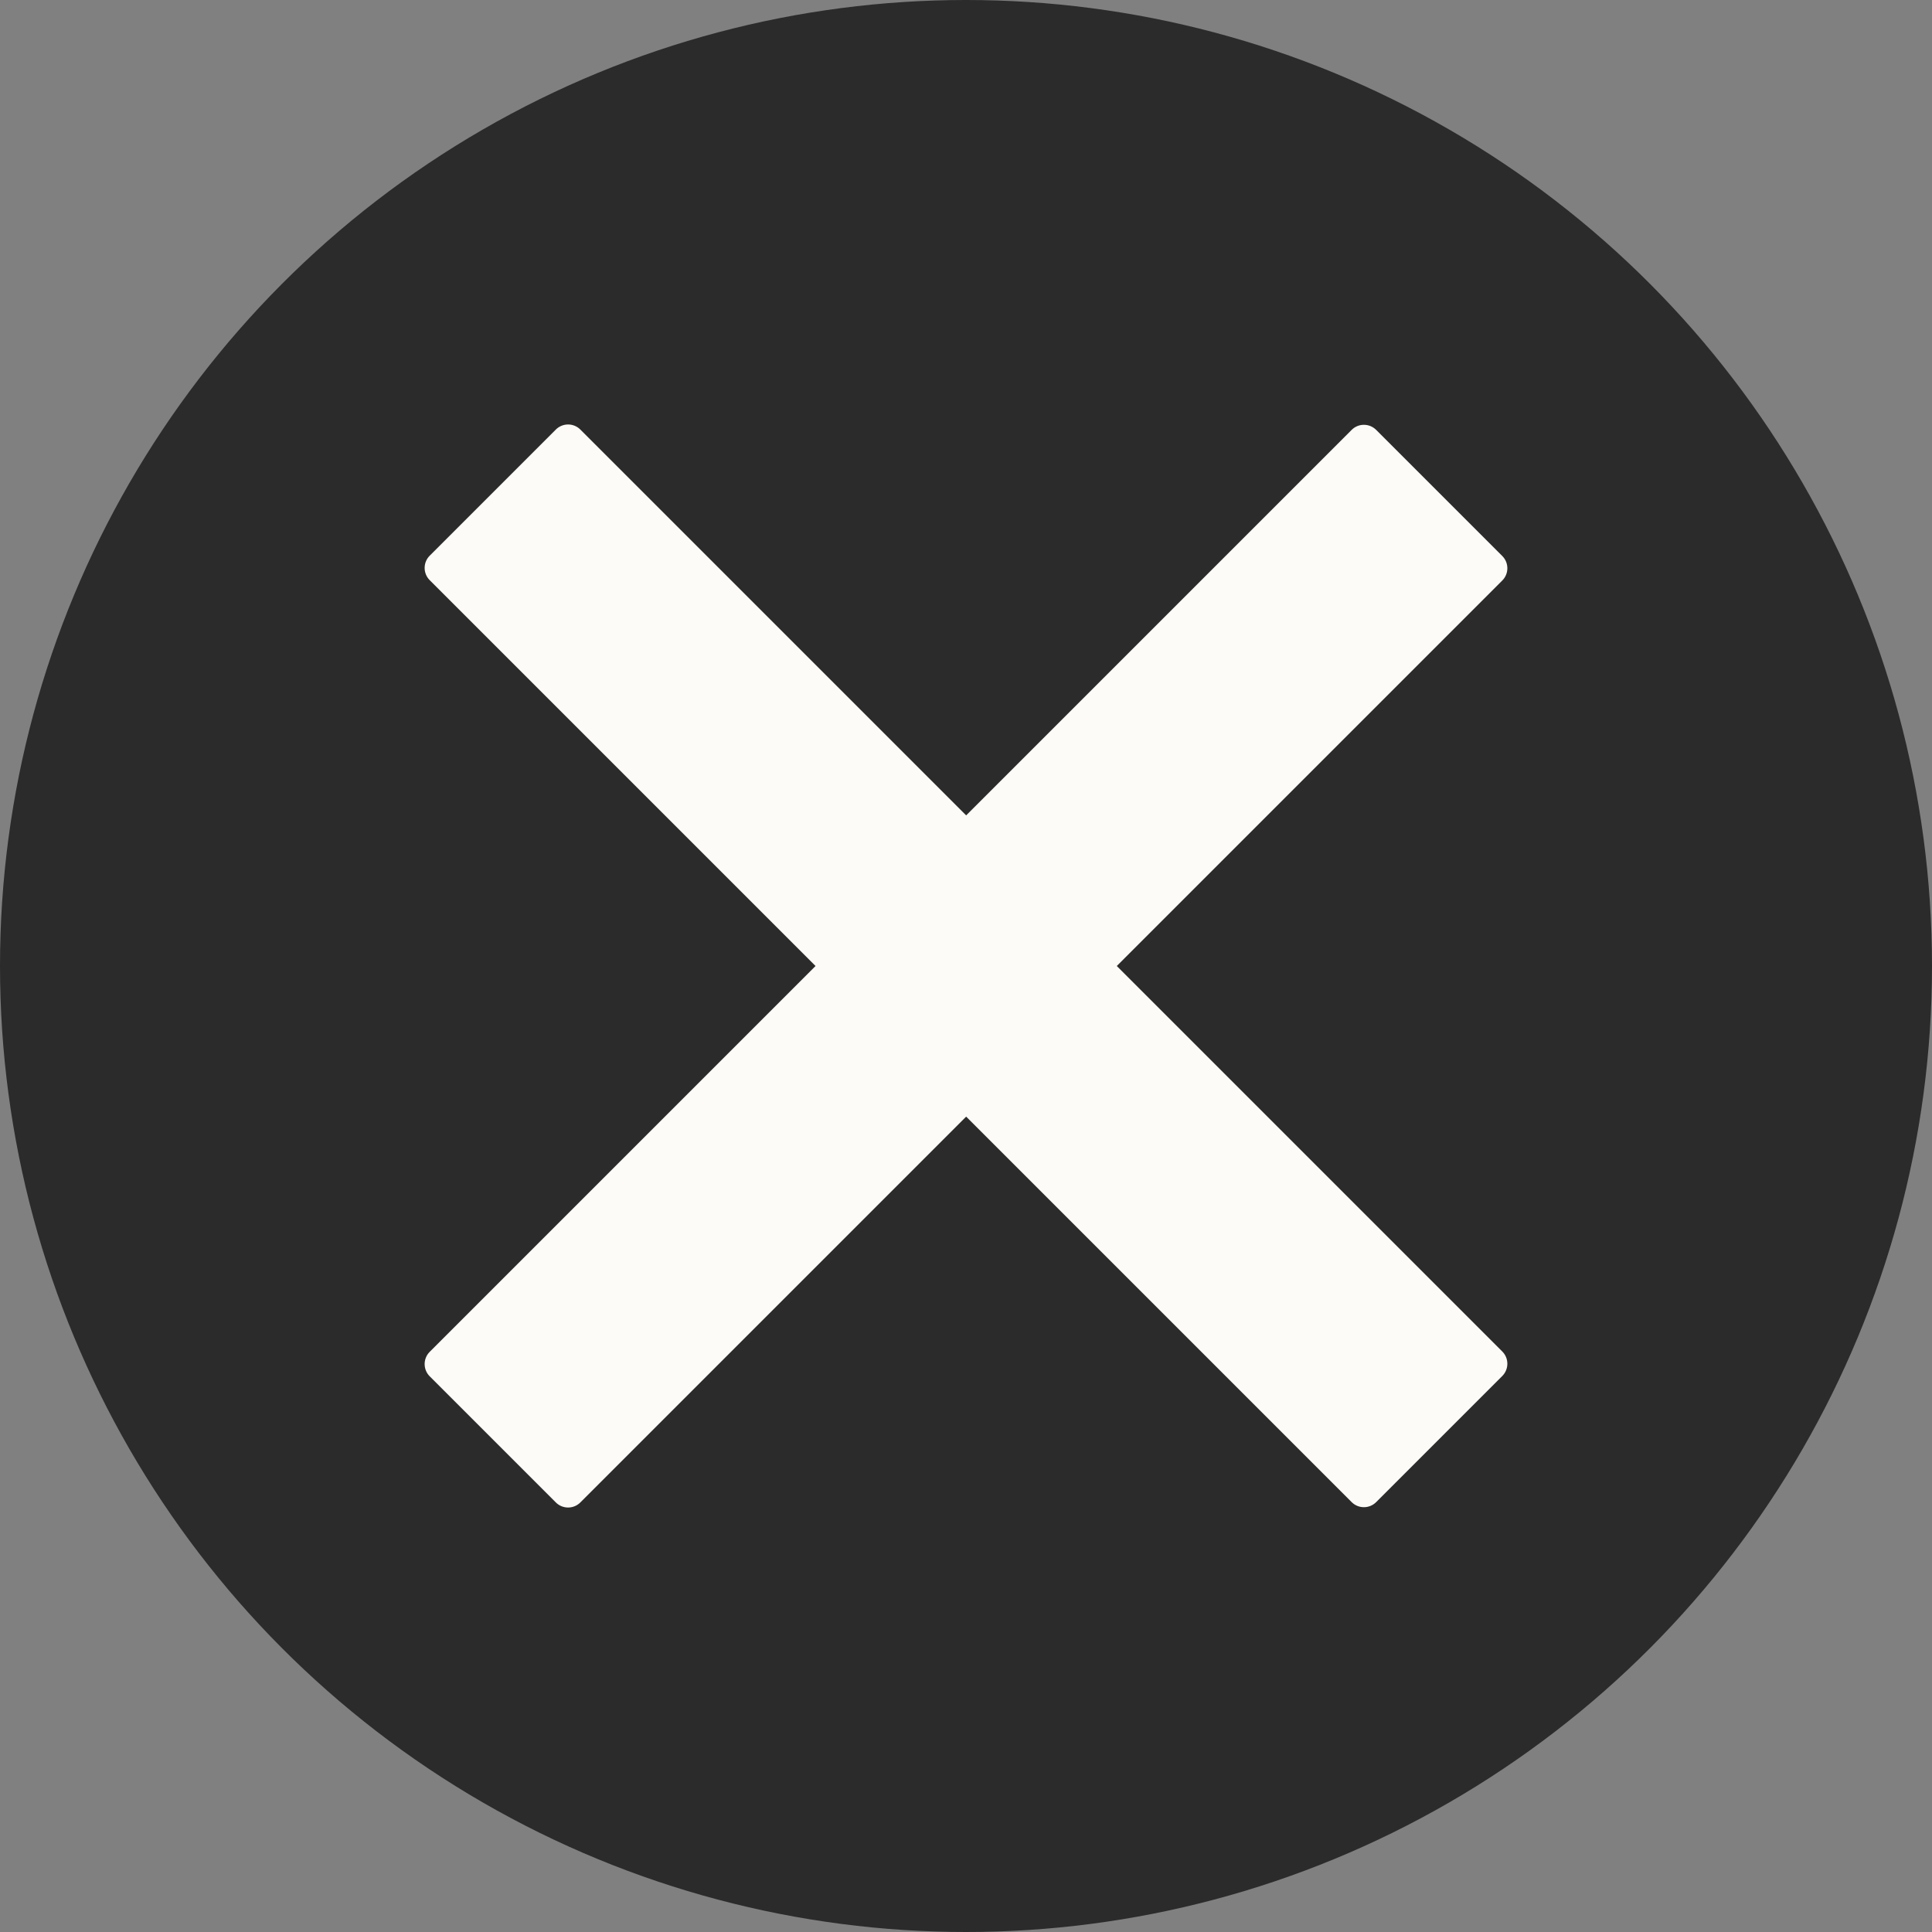
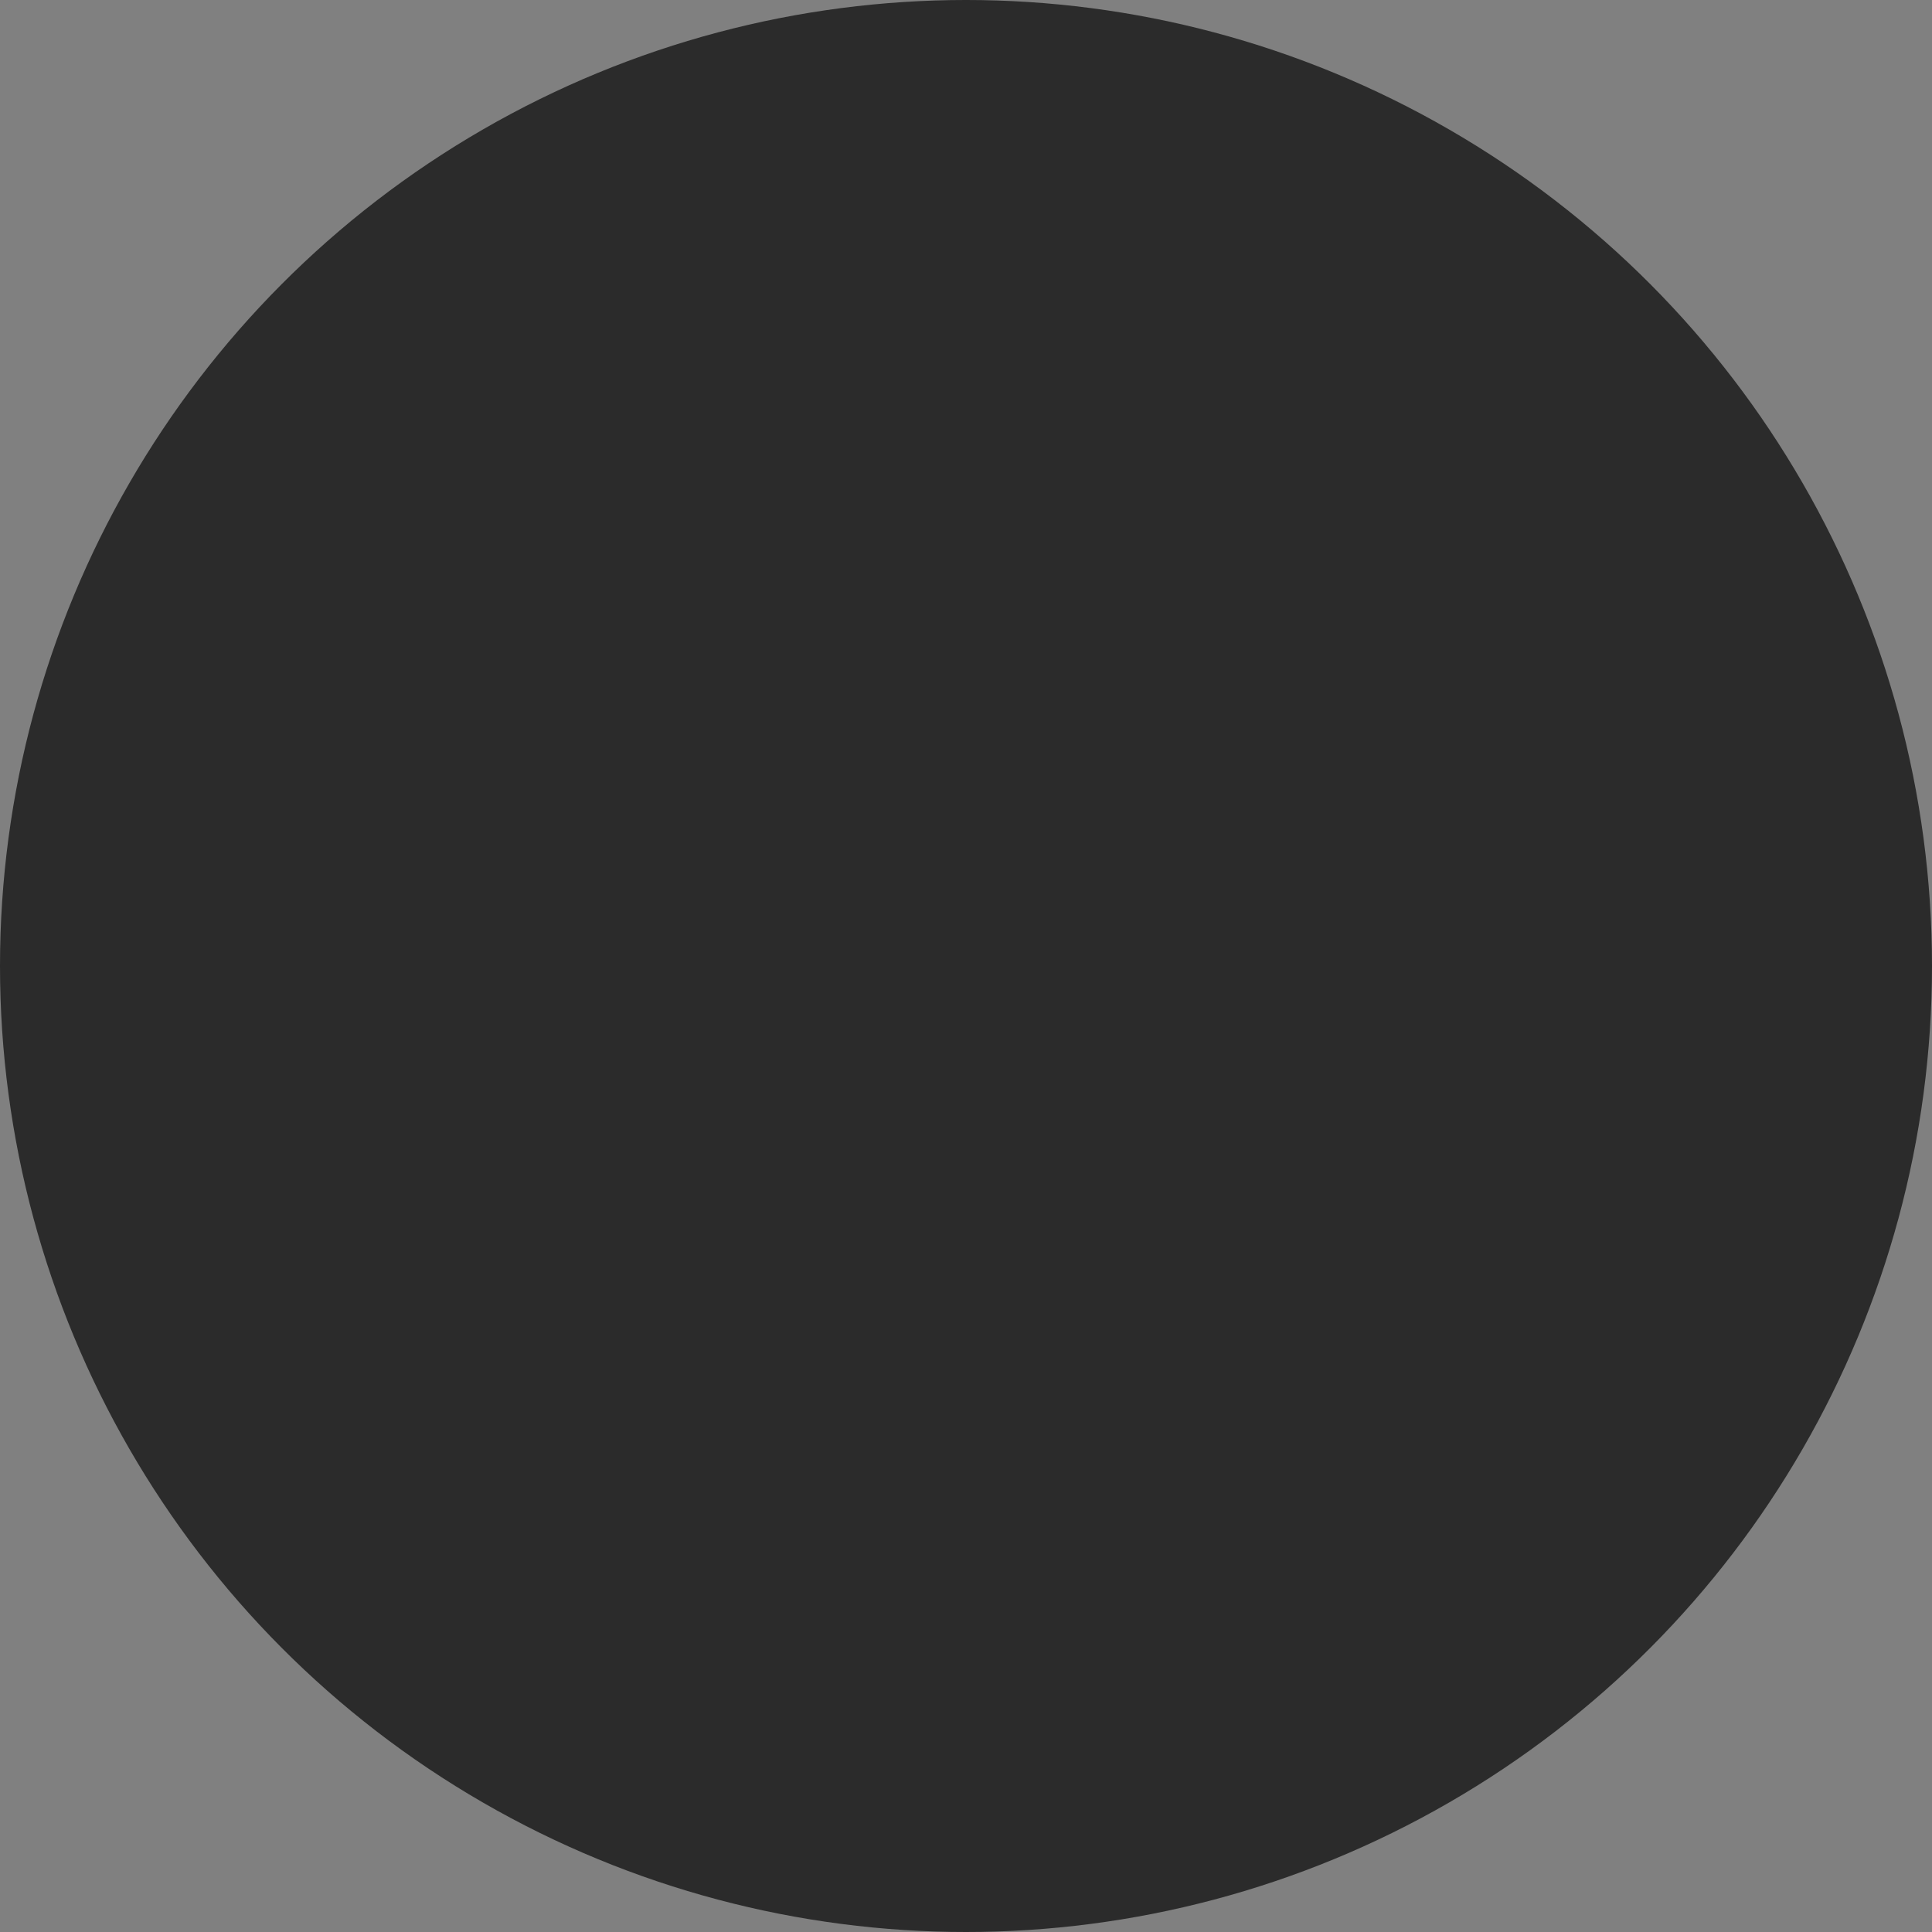
<svg xmlns="http://www.w3.org/2000/svg" id="Layer_1" data-name="Layer 1" viewBox="0 0 1063.74 1063.74">
  <rect x="0" y="0" width="1063.74" height="1063.74" fill="#808080" stroke="none" />
  <defs>
    <style>
      .cls-1 {
        fill: #2b2b2b;
      }

      .cls-2 {
        fill: #fdfbf7;
      }
    </style>
  </defs>
  <circle class="cls-1" cx="531.87" cy="531.87" r="531.87" />
-   <path class="cls-2" d="M614.89,531.87l212.27-212.27c3.7-3.7,3.7-9.75,0-13.45l-69.48-69.48c-3.7-3.7-9.75-3.7-13.45,0l-212.27,212.27-212.45-212.45c-3.7-3.7-9.75-3.7-13.45,0l-69.48,69.48c-3.7,3.7-3.7,9.75,0,13.45l212.45,212.45-212.45,212.45c-3.7,3.7-3.7,9.75,0,13.45l69.48,69.48c3.7,3.7,9.75,3.7,13.45,0l212.45-212.45,212.27,212.27c3.7,3.7,9.75,3.7,13.45,0l69.48-69.48c3.7-3.7,3.7-9.75,0-13.45l-212.27-212.27h0Z" />
</svg>